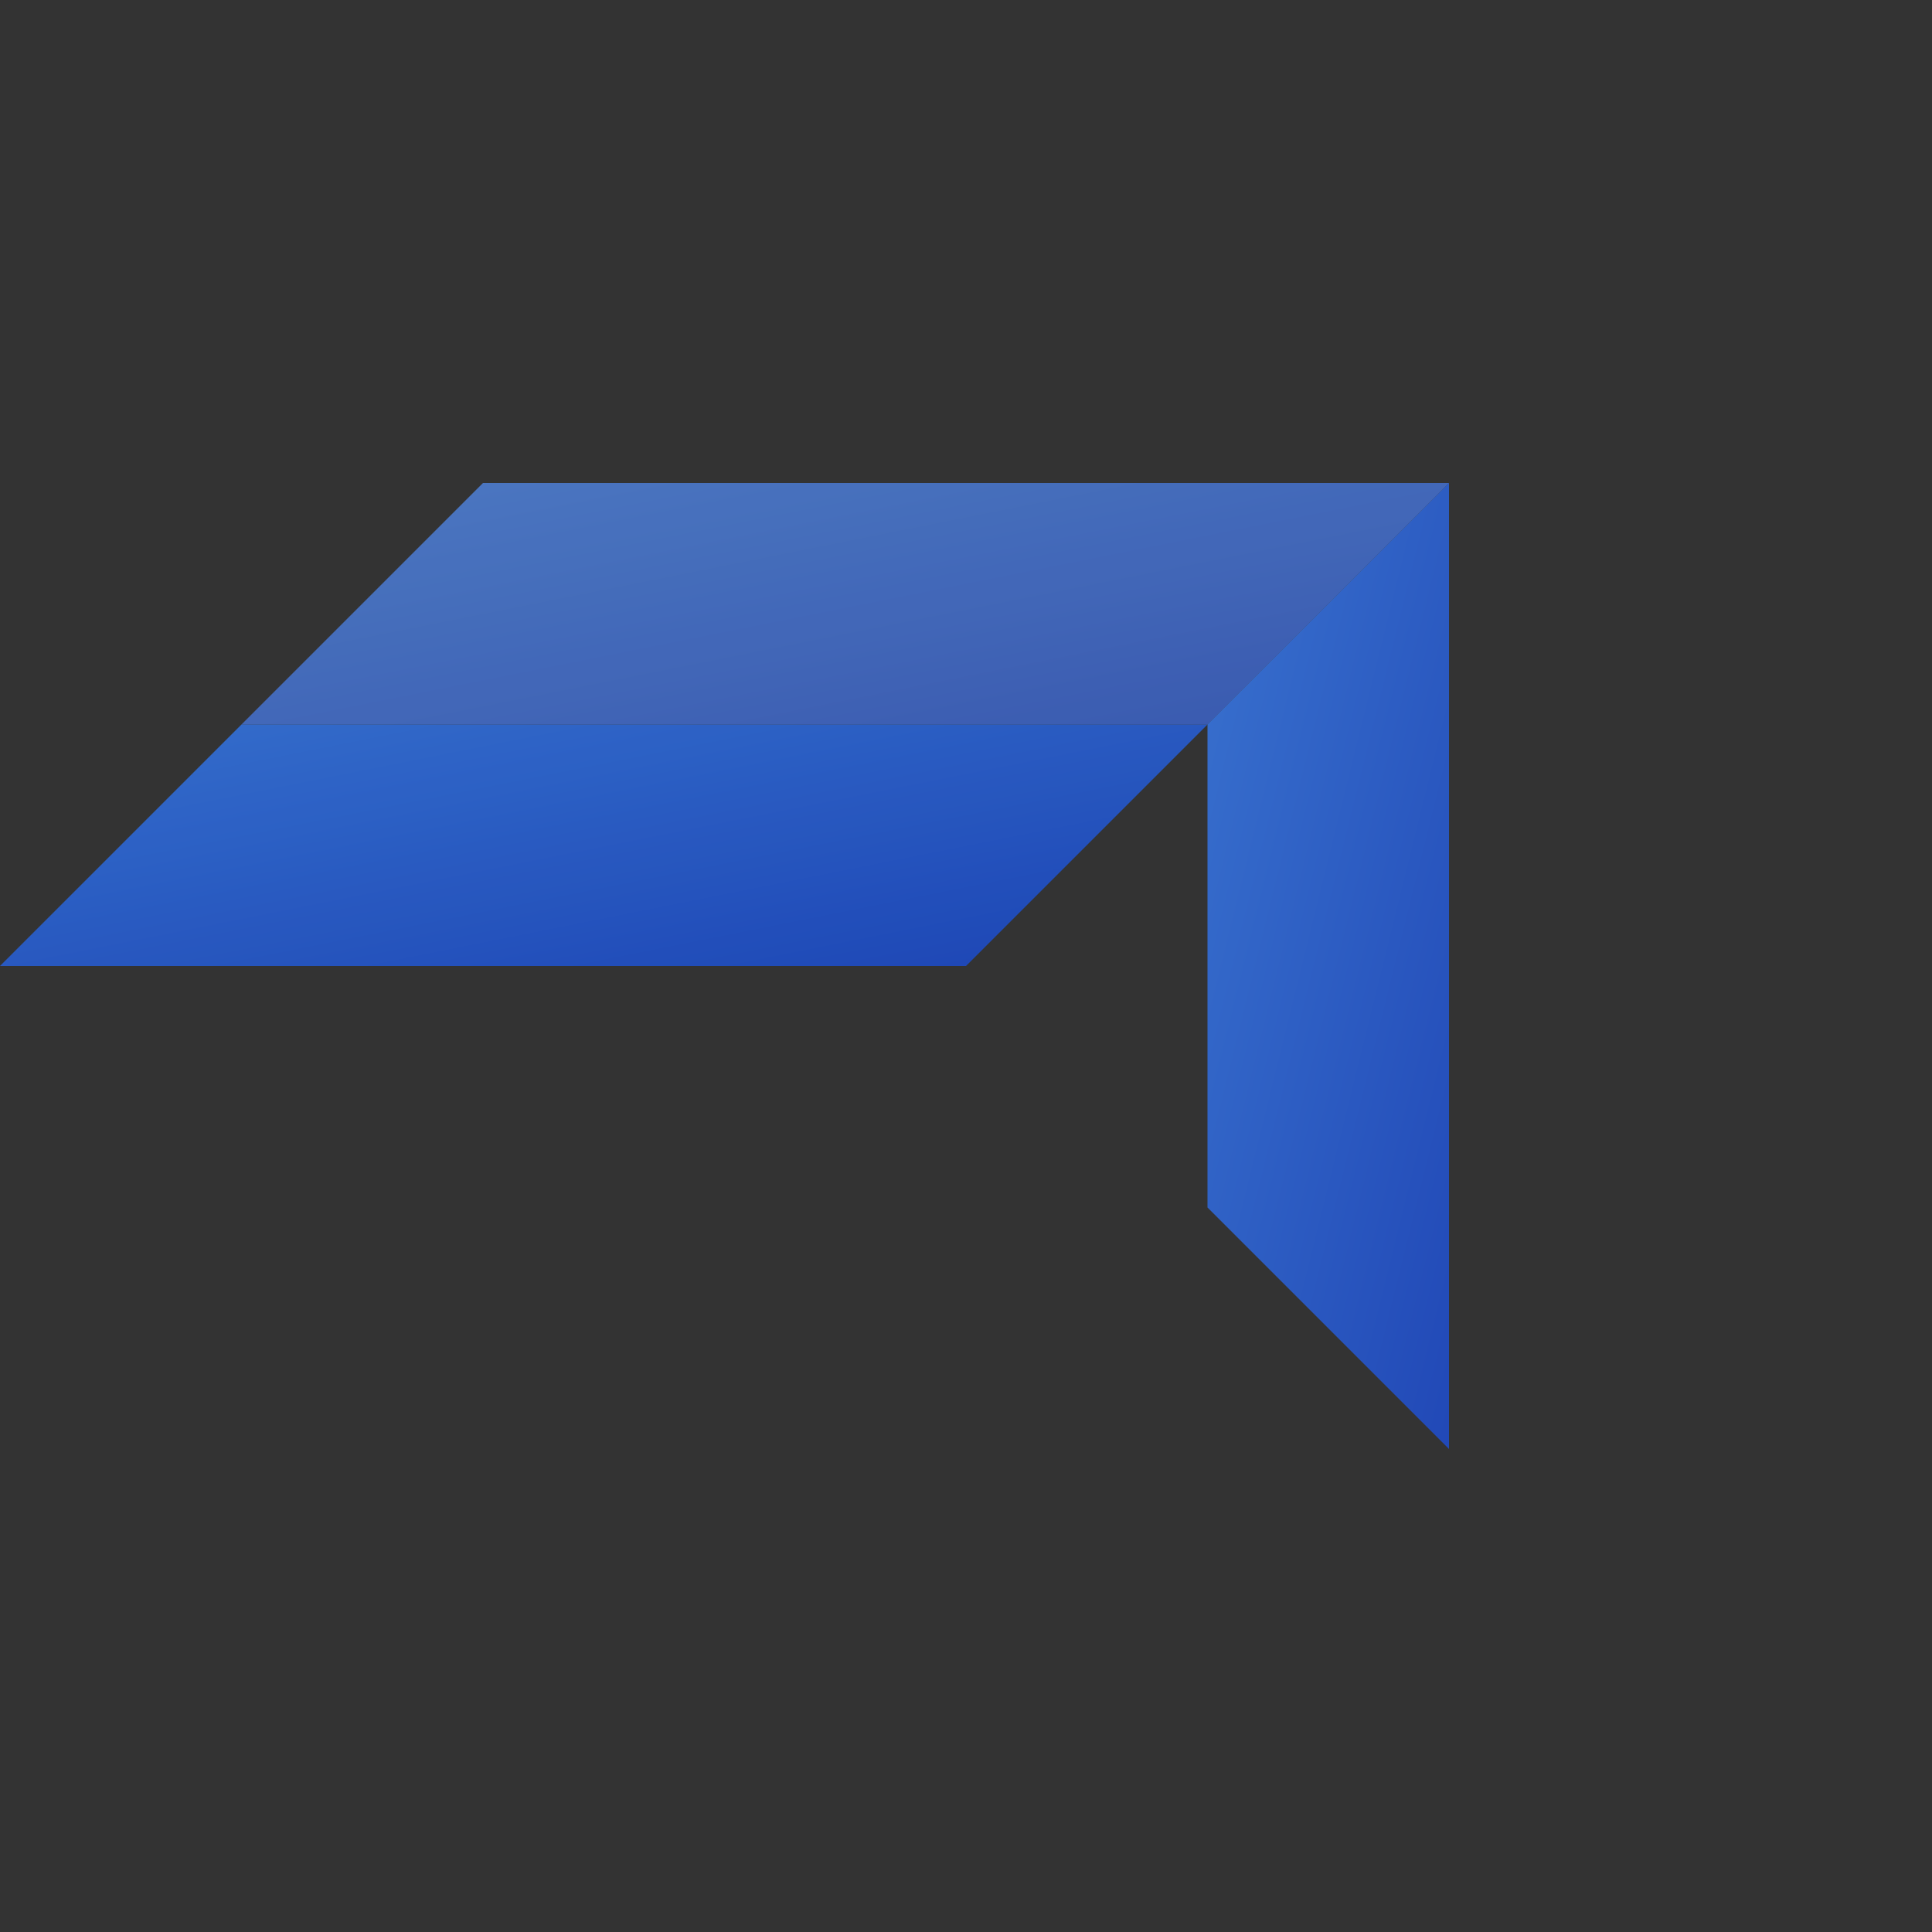
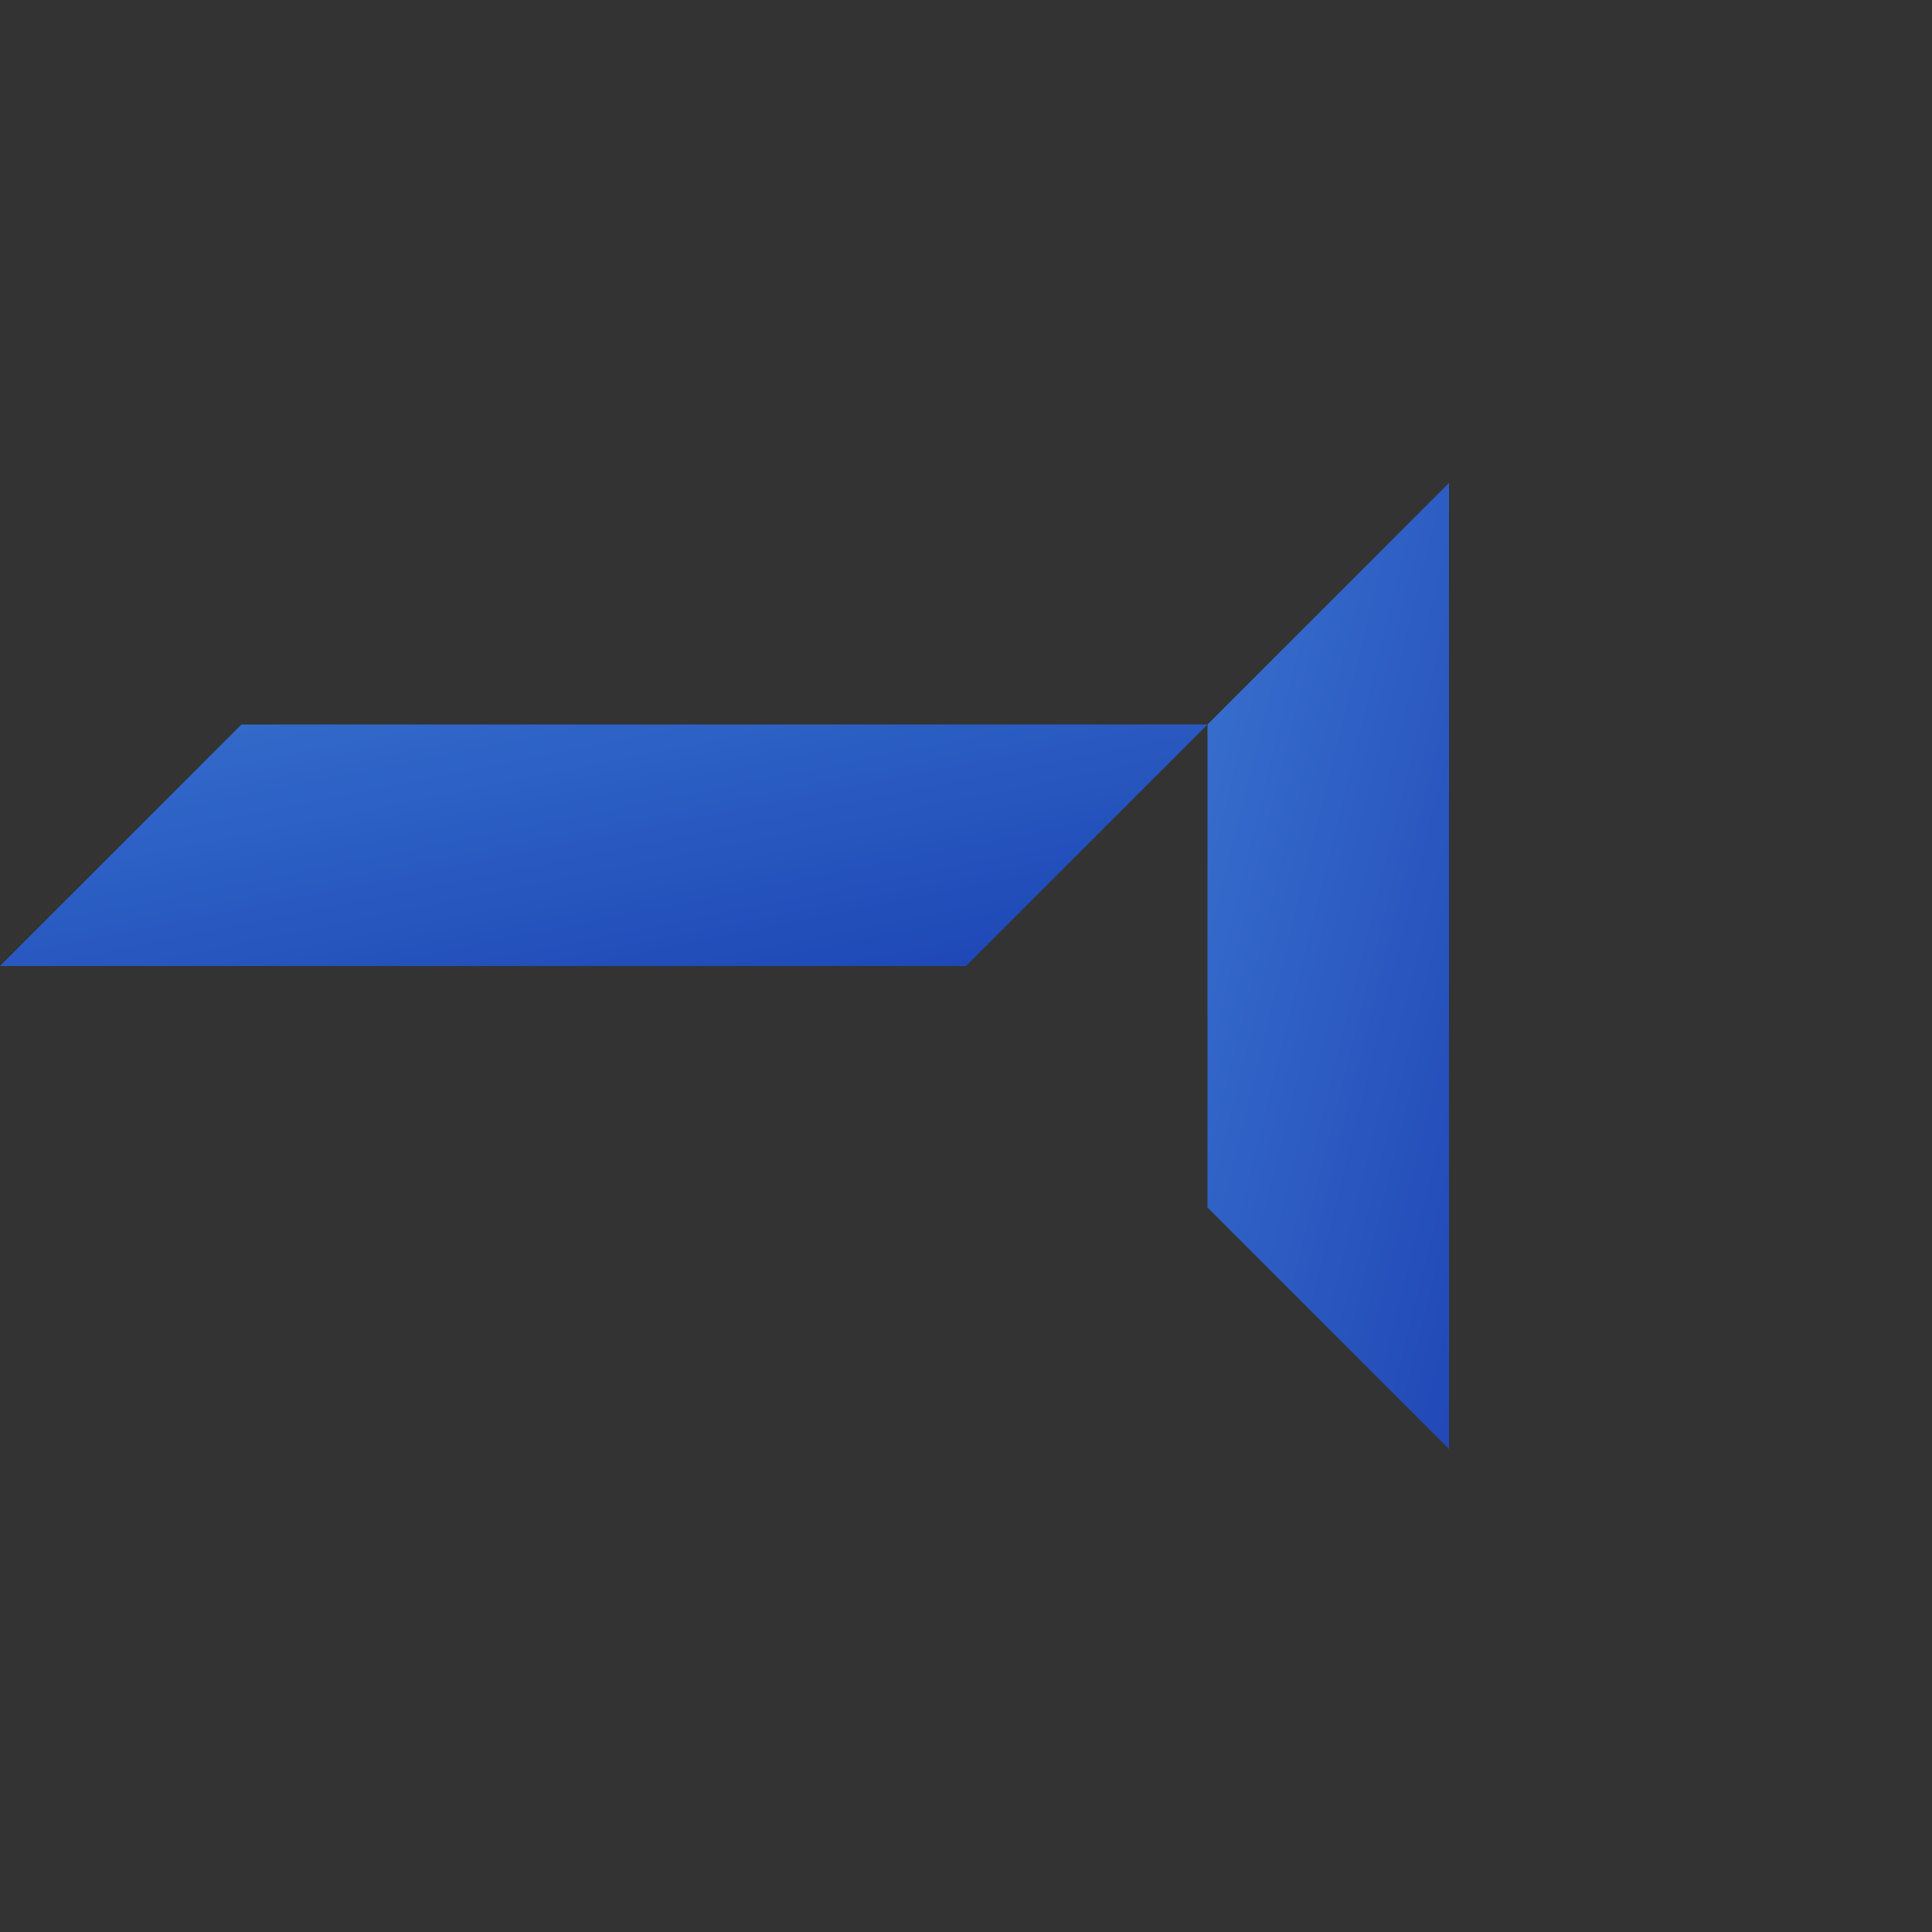
<svg xmlns="http://www.w3.org/2000/svg" width="64" height="64" viewBox="0 0 64 64">
  <rect x="0" y="0" width="64" height="64" fill="#333333" stroke="none" />
  <defs>
    <linearGradient id="cubeGradient" x1="0%" y1="0%" x2="100%" y2="100%">
      <stop offset="0%" style="stop-color:#3b82f6;stop-opacity:1" />
      <stop offset="100%" style="stop-color:#1d4ed8;stop-opacity:1" />
    </linearGradient>
  </defs>
-   <polygon points="16,16 48,16 40,24 8,24" fill="url(#cubeGradient)" opacity="0.7" />
  <polygon points="8,24 40,24 32,32 0,32" fill="url(#cubeGradient)" opacity="0.9" />
  <polygon points="48,16 48,48 40,40 40,24" fill="url(#cubeGradient)" opacity="0.8" />
-   <polygon points="16,16 48,16 40,24 8,24" fill="white" fill-opacity="0.1" />
  <polygon points="8,24 40,24 32,32 0,32" fill="black" fill-opacity="0.1" />
</svg>